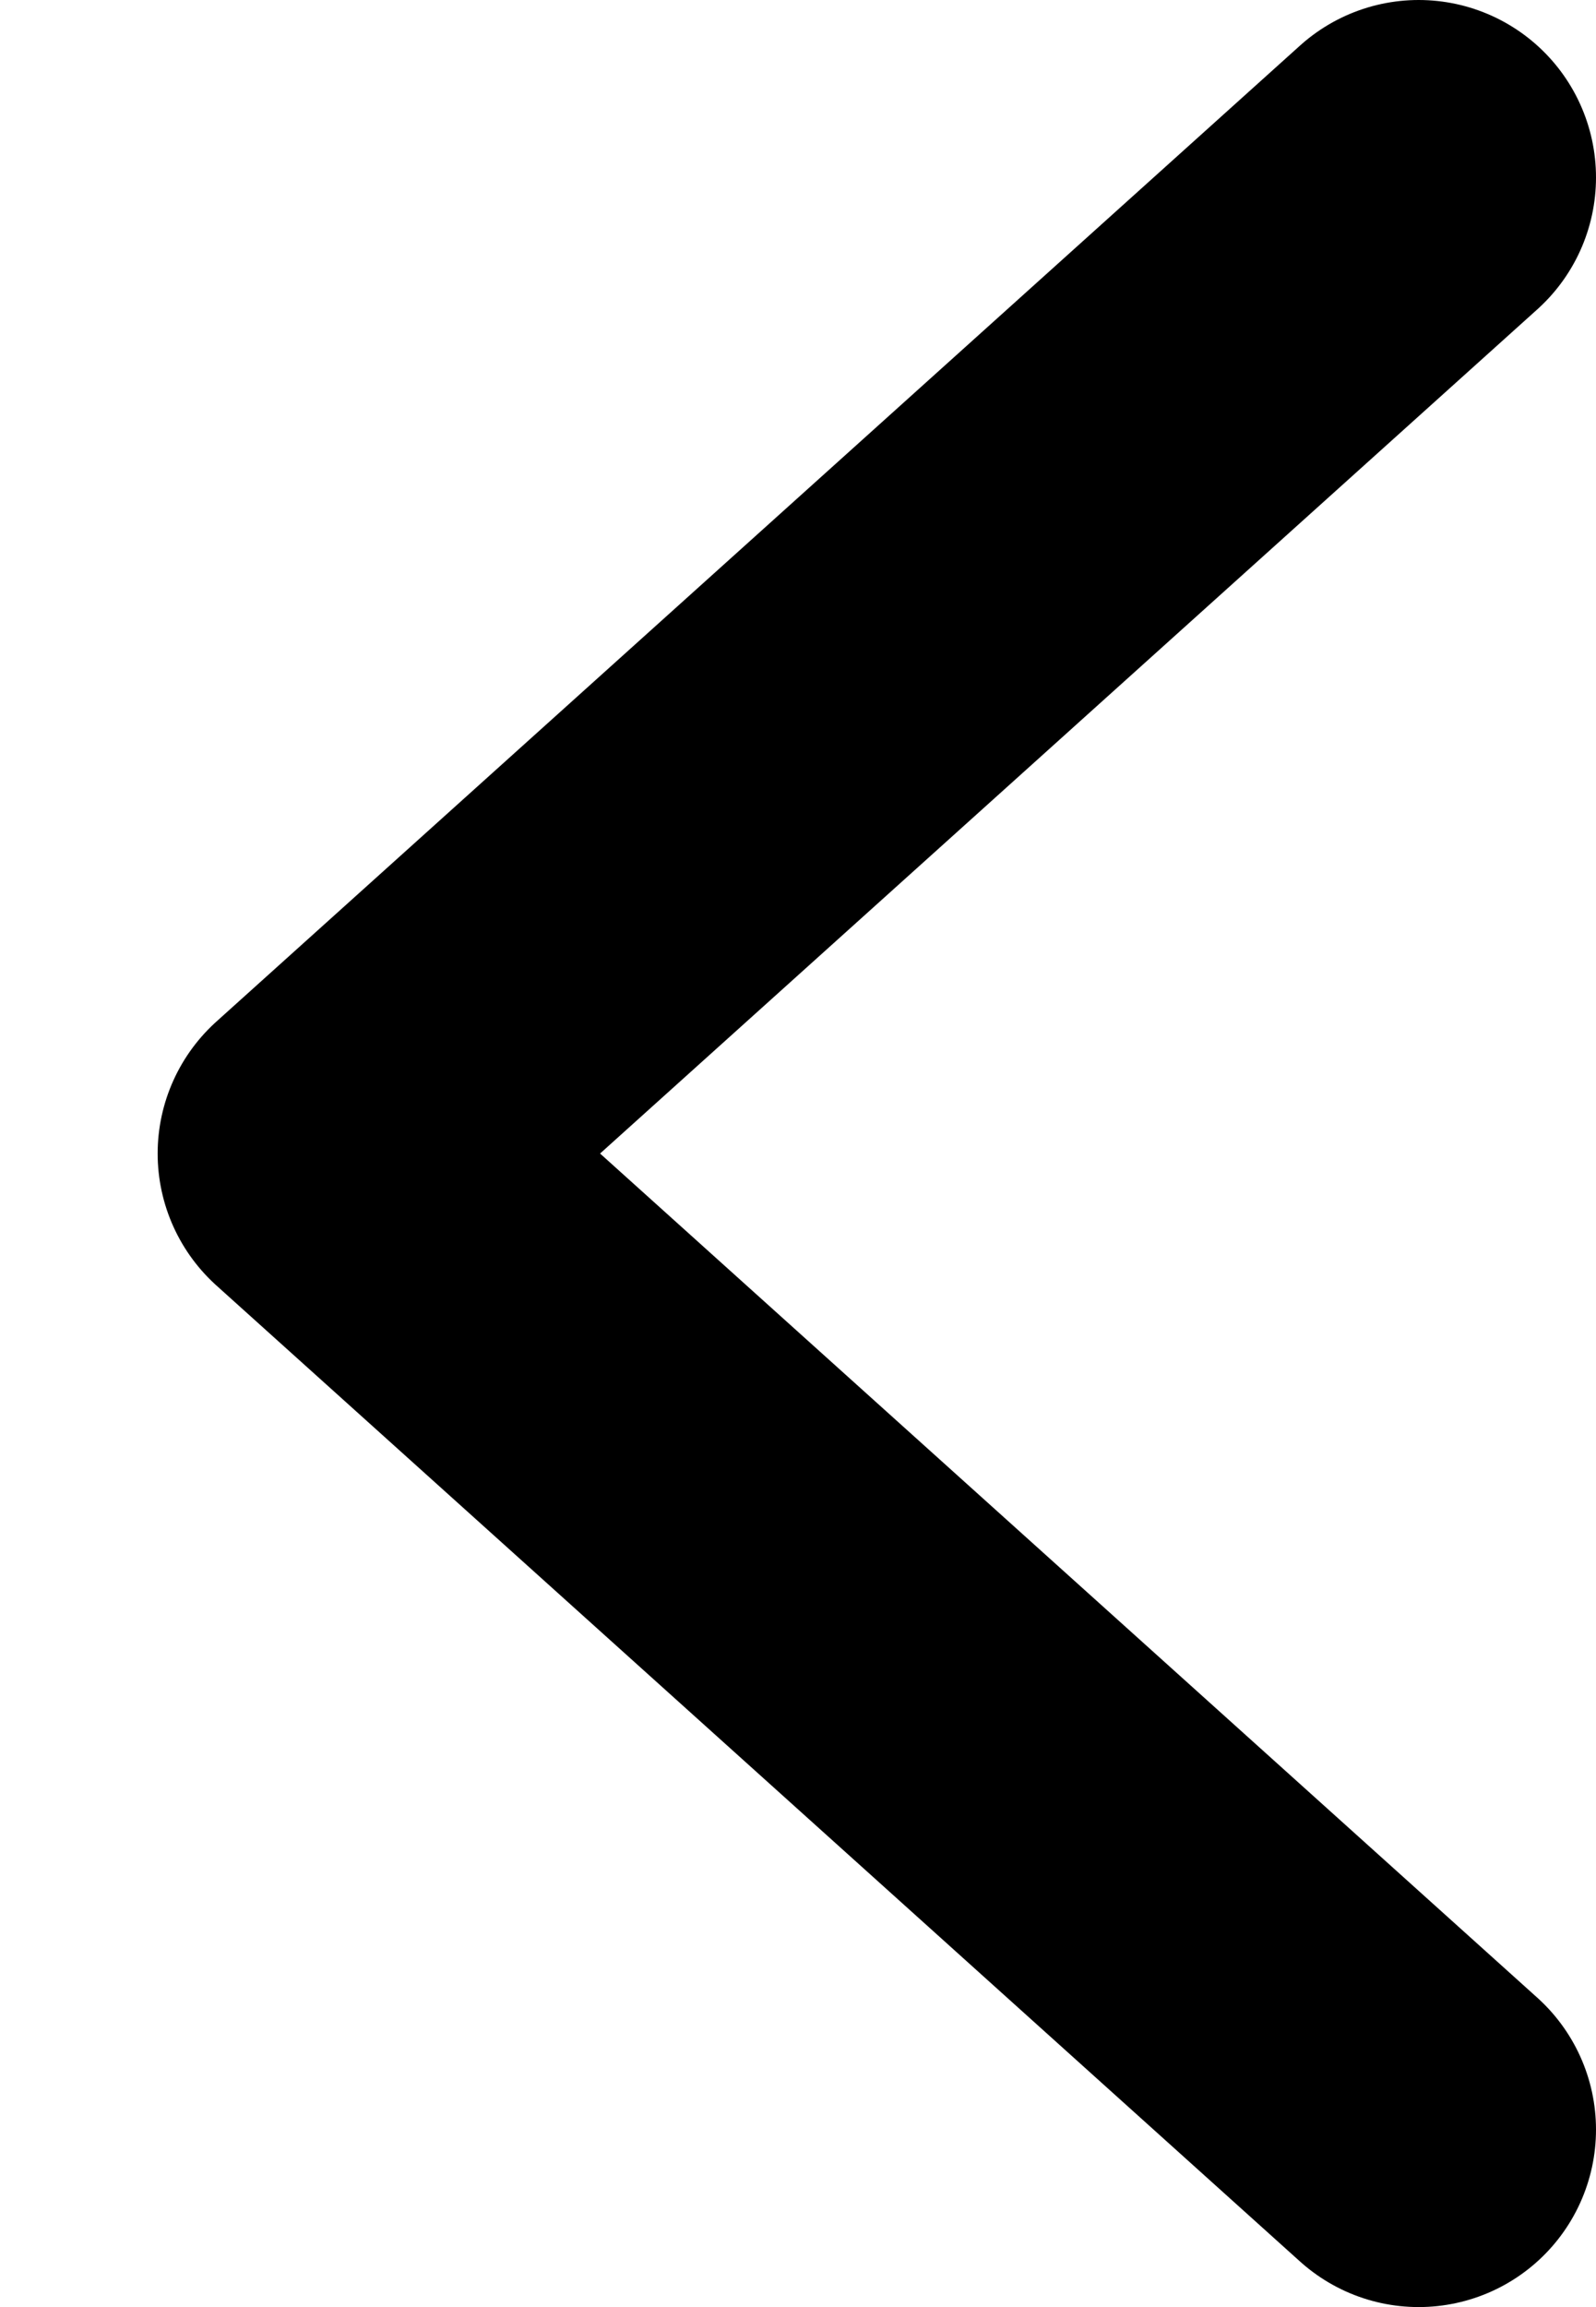
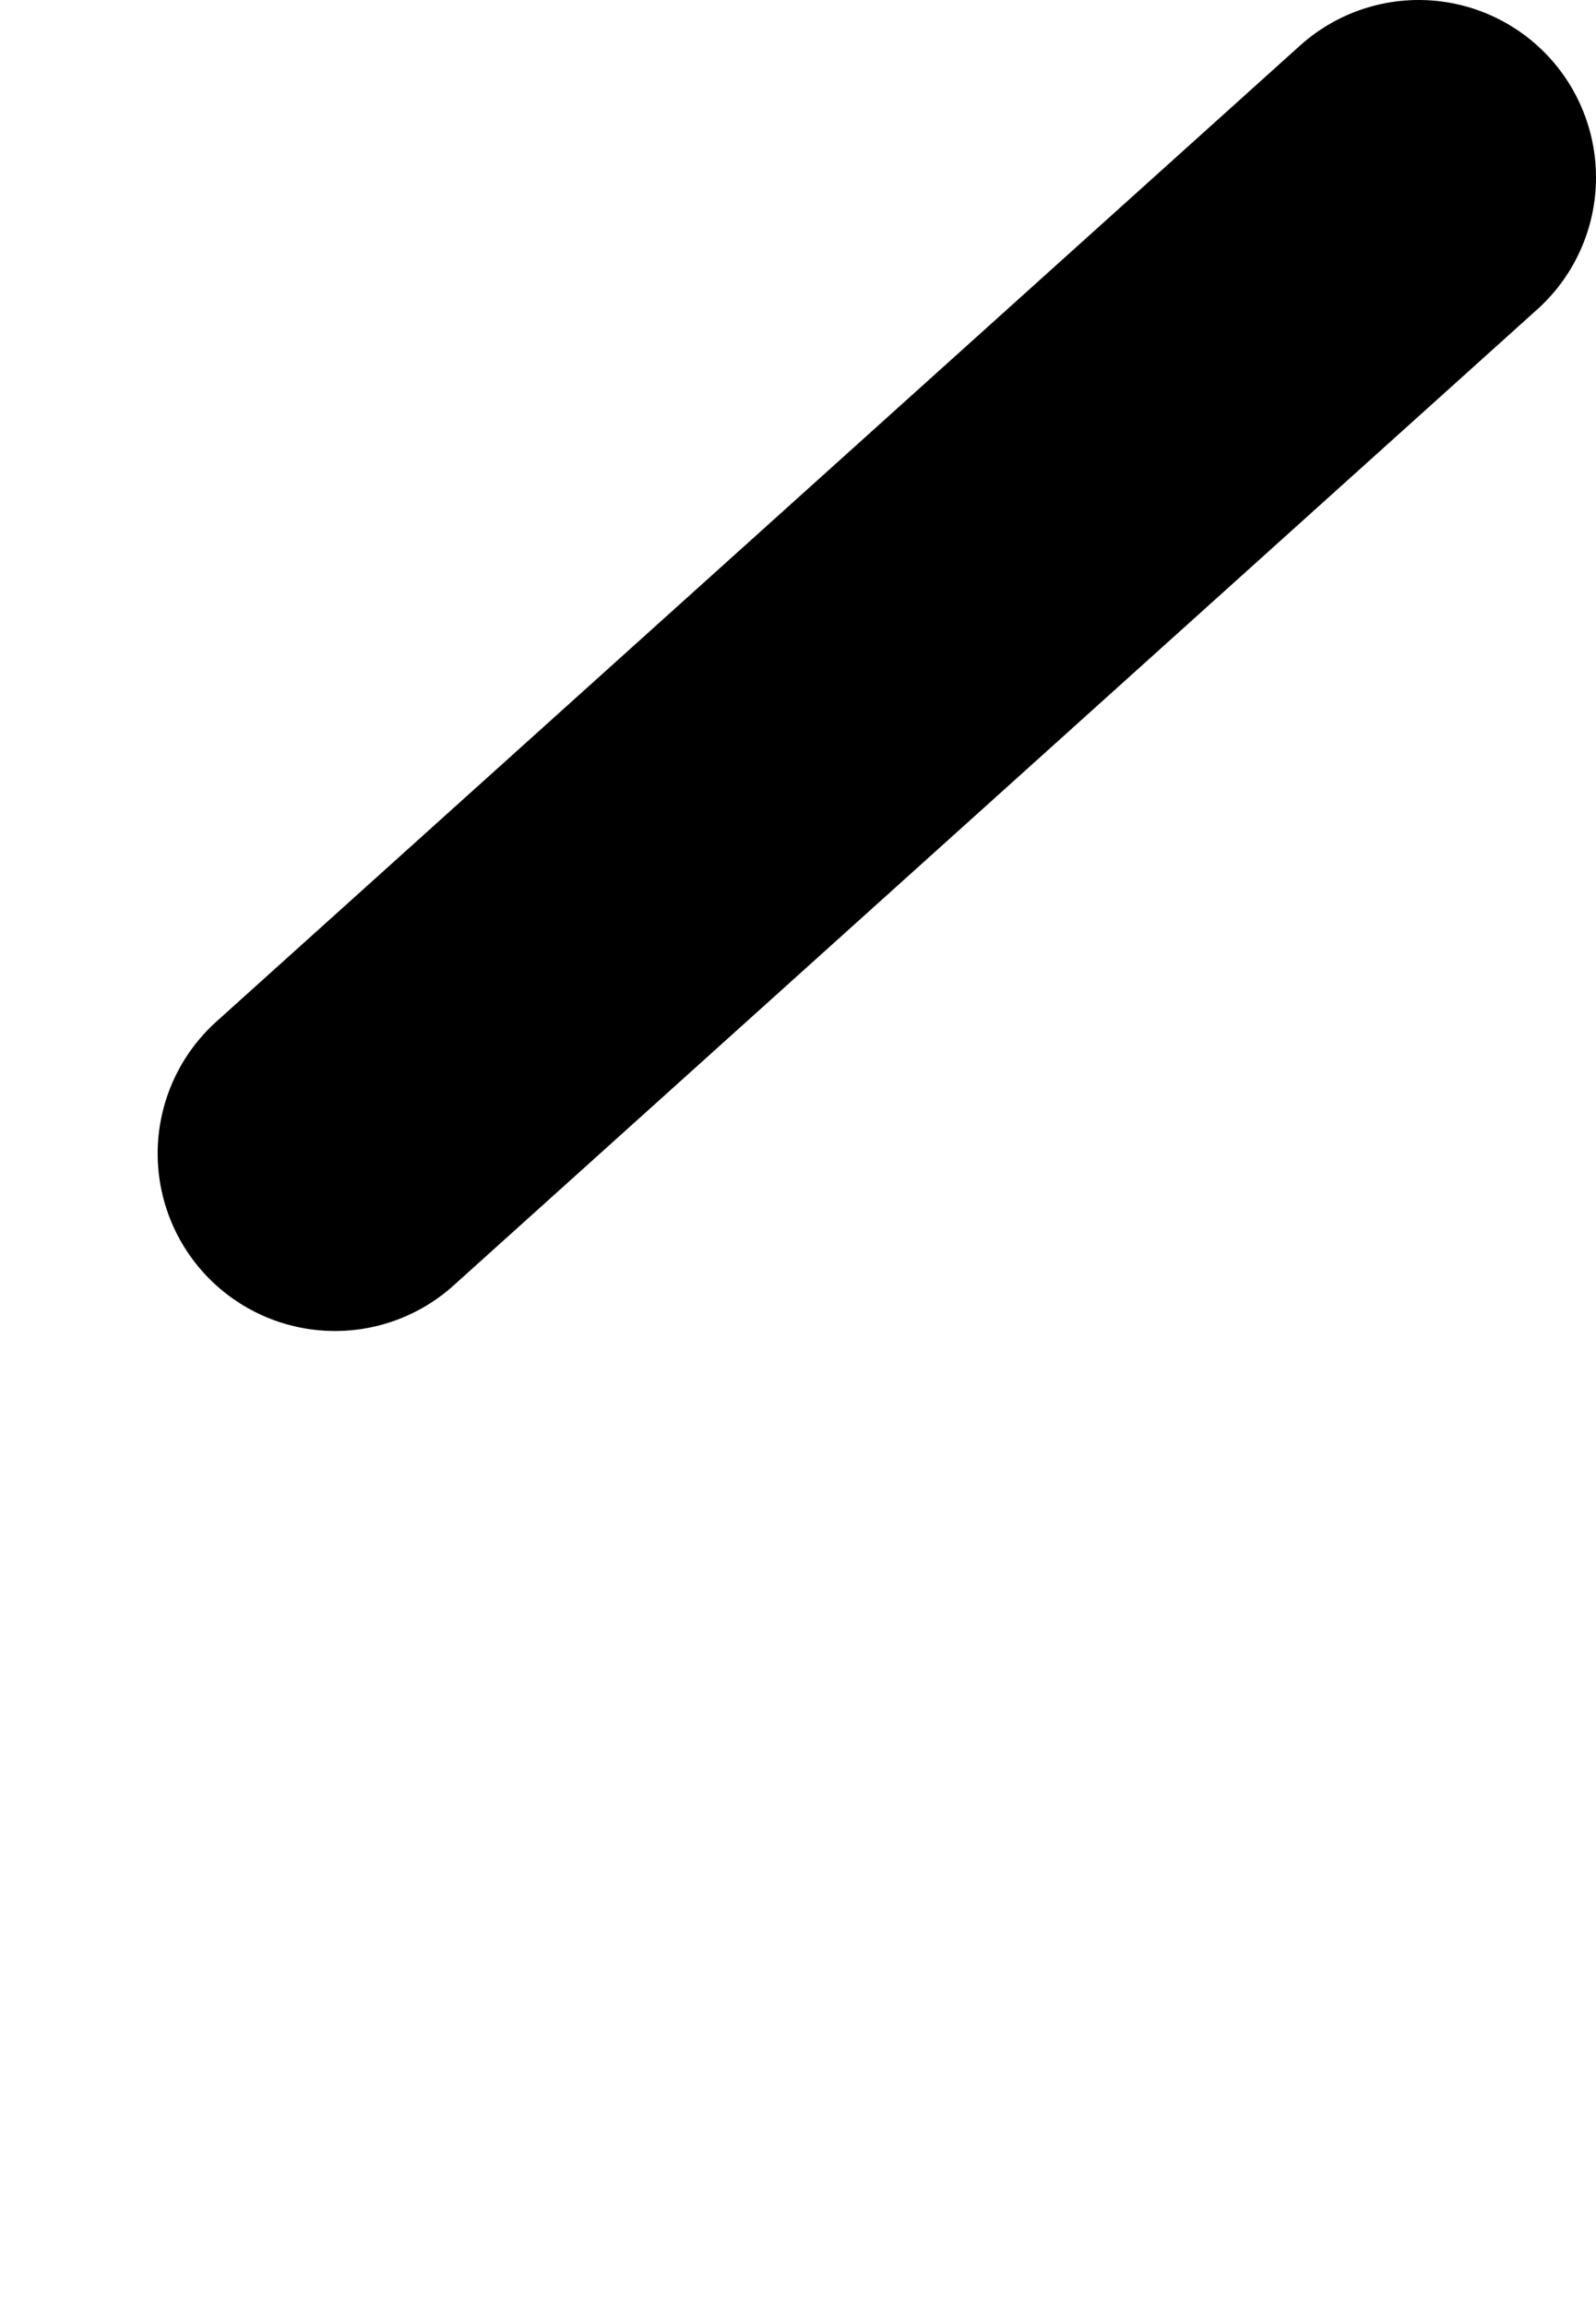
<svg xmlns="http://www.w3.org/2000/svg" width="9" height="13" viewBox="0 0 9 13" fill="none">
-   <path d="M8 1L1.889 6.5L8 12" stroke="black" stroke-width="2" stroke-linecap="round" stroke-linejoin="round" />
+   <path d="M8 1L1.889 6.5" stroke="black" stroke-width="2" stroke-linecap="round" stroke-linejoin="round" />
</svg>